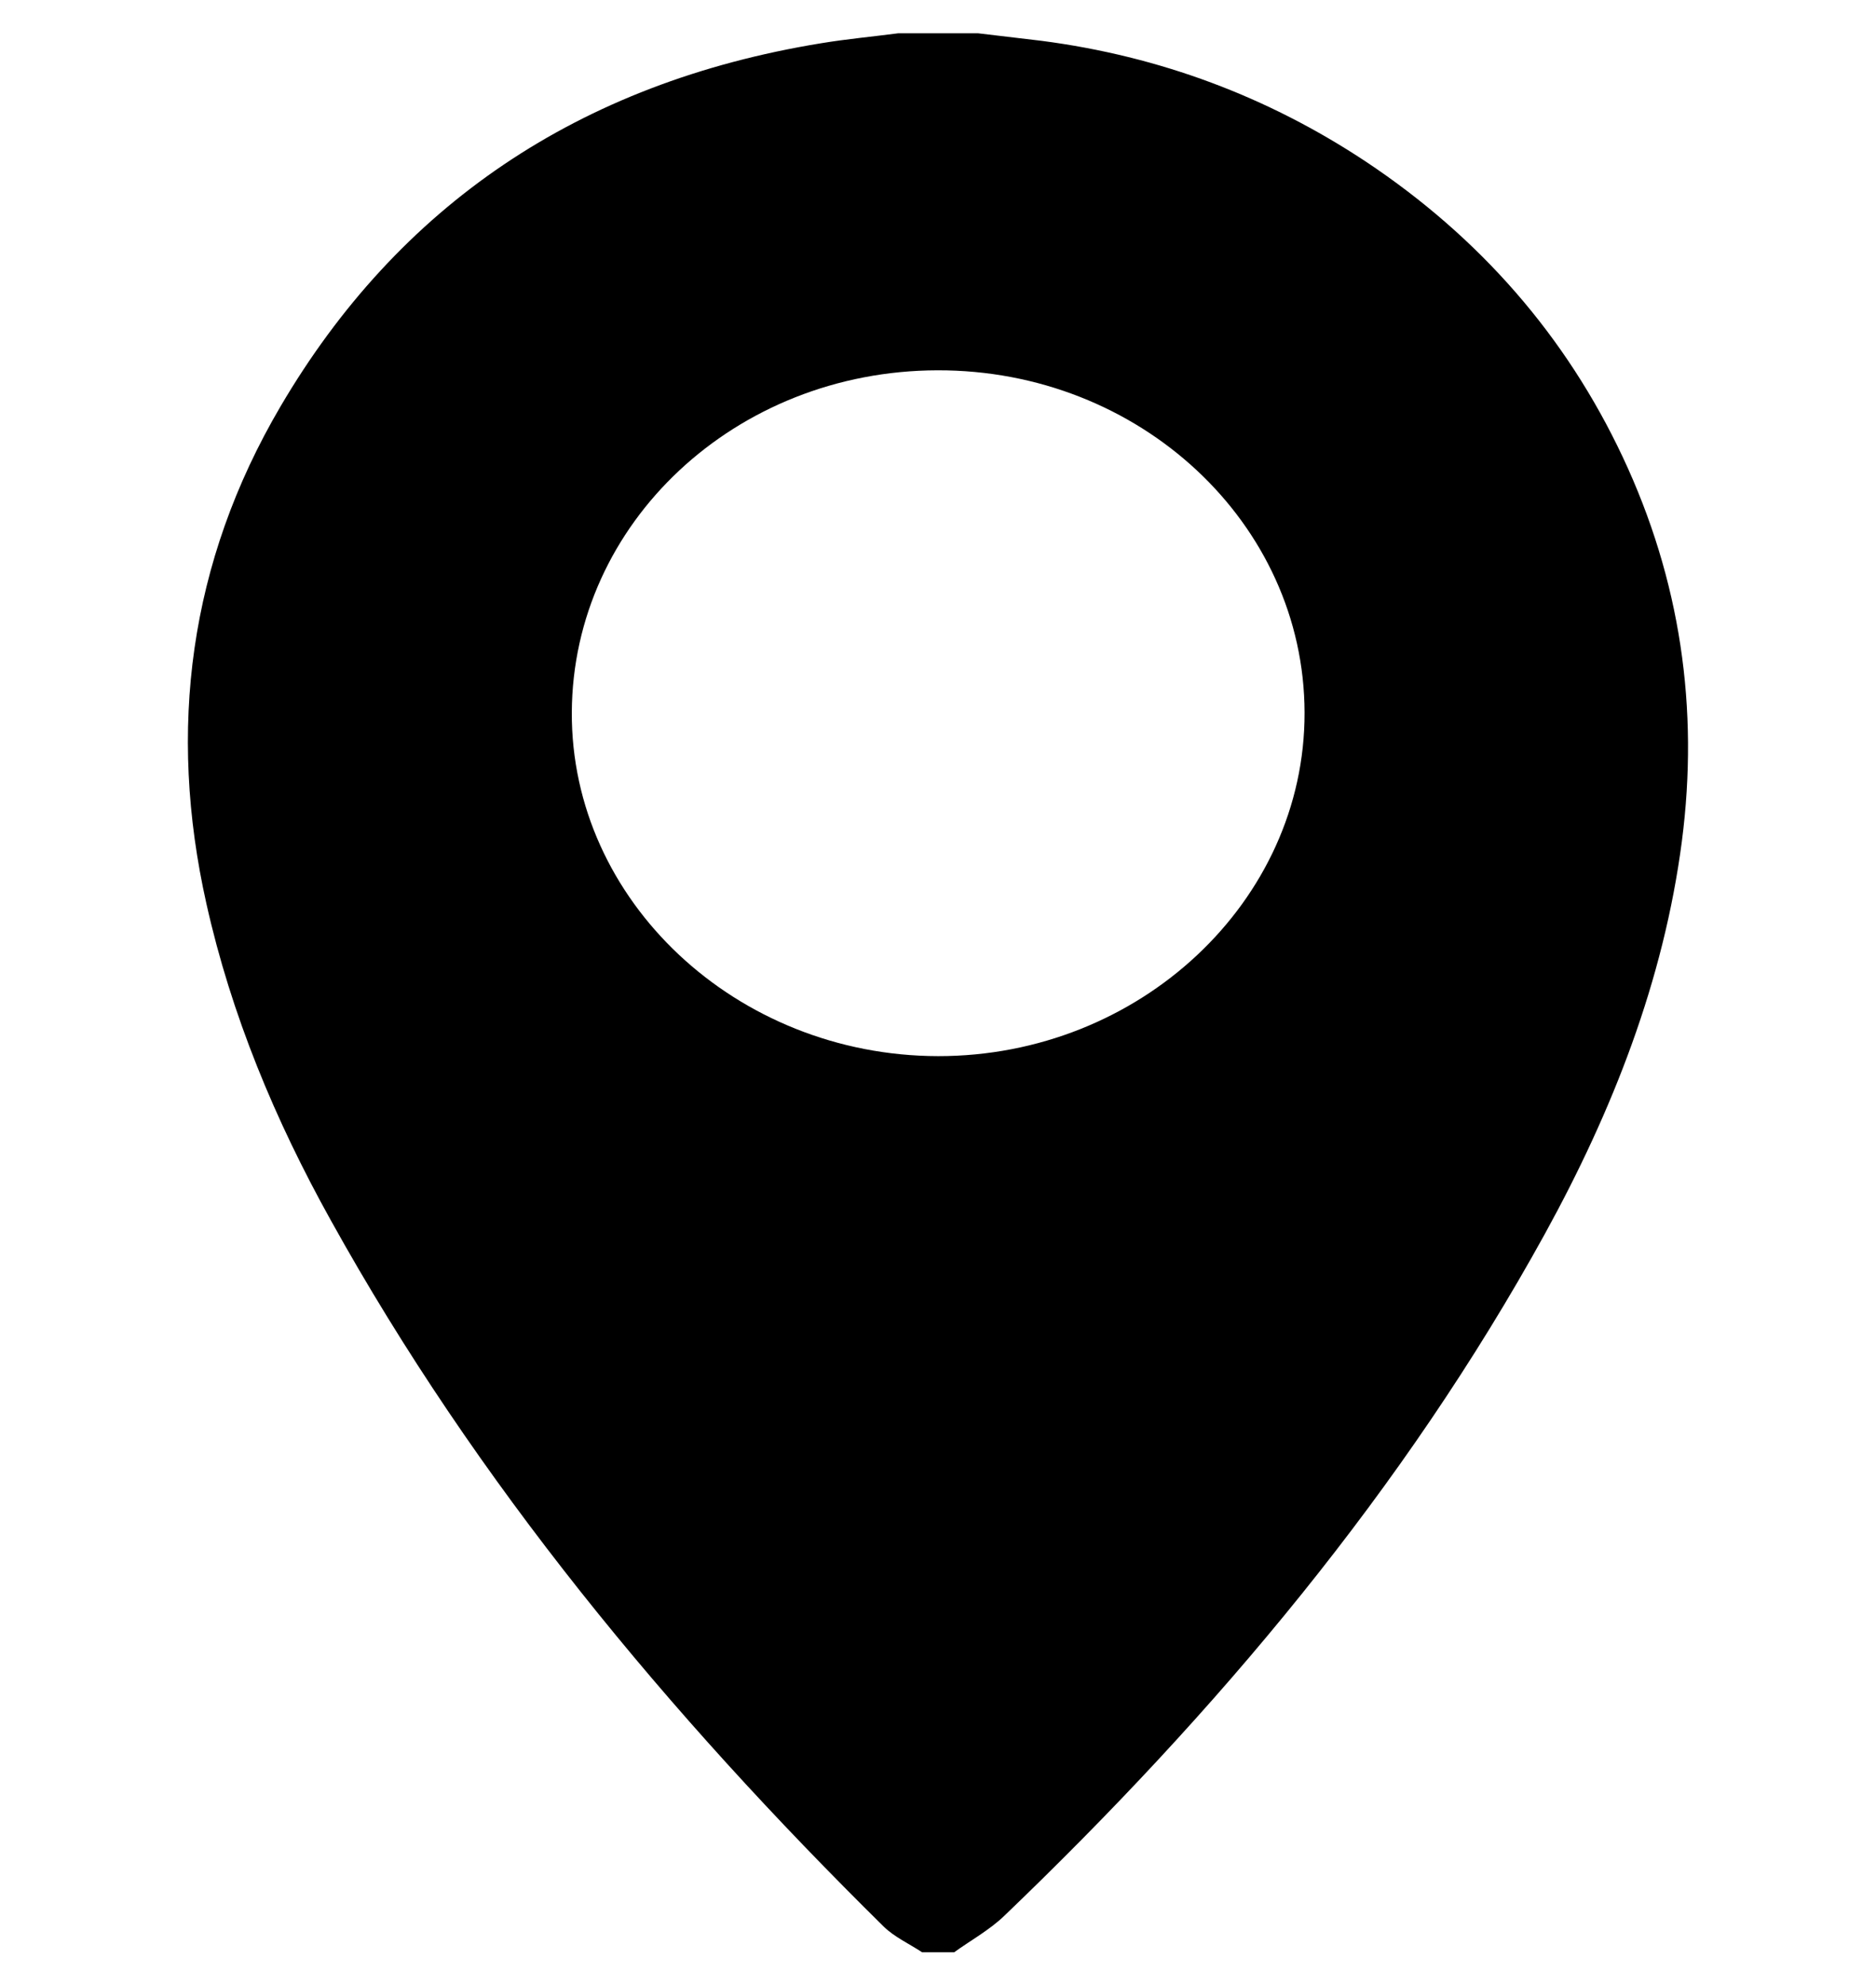
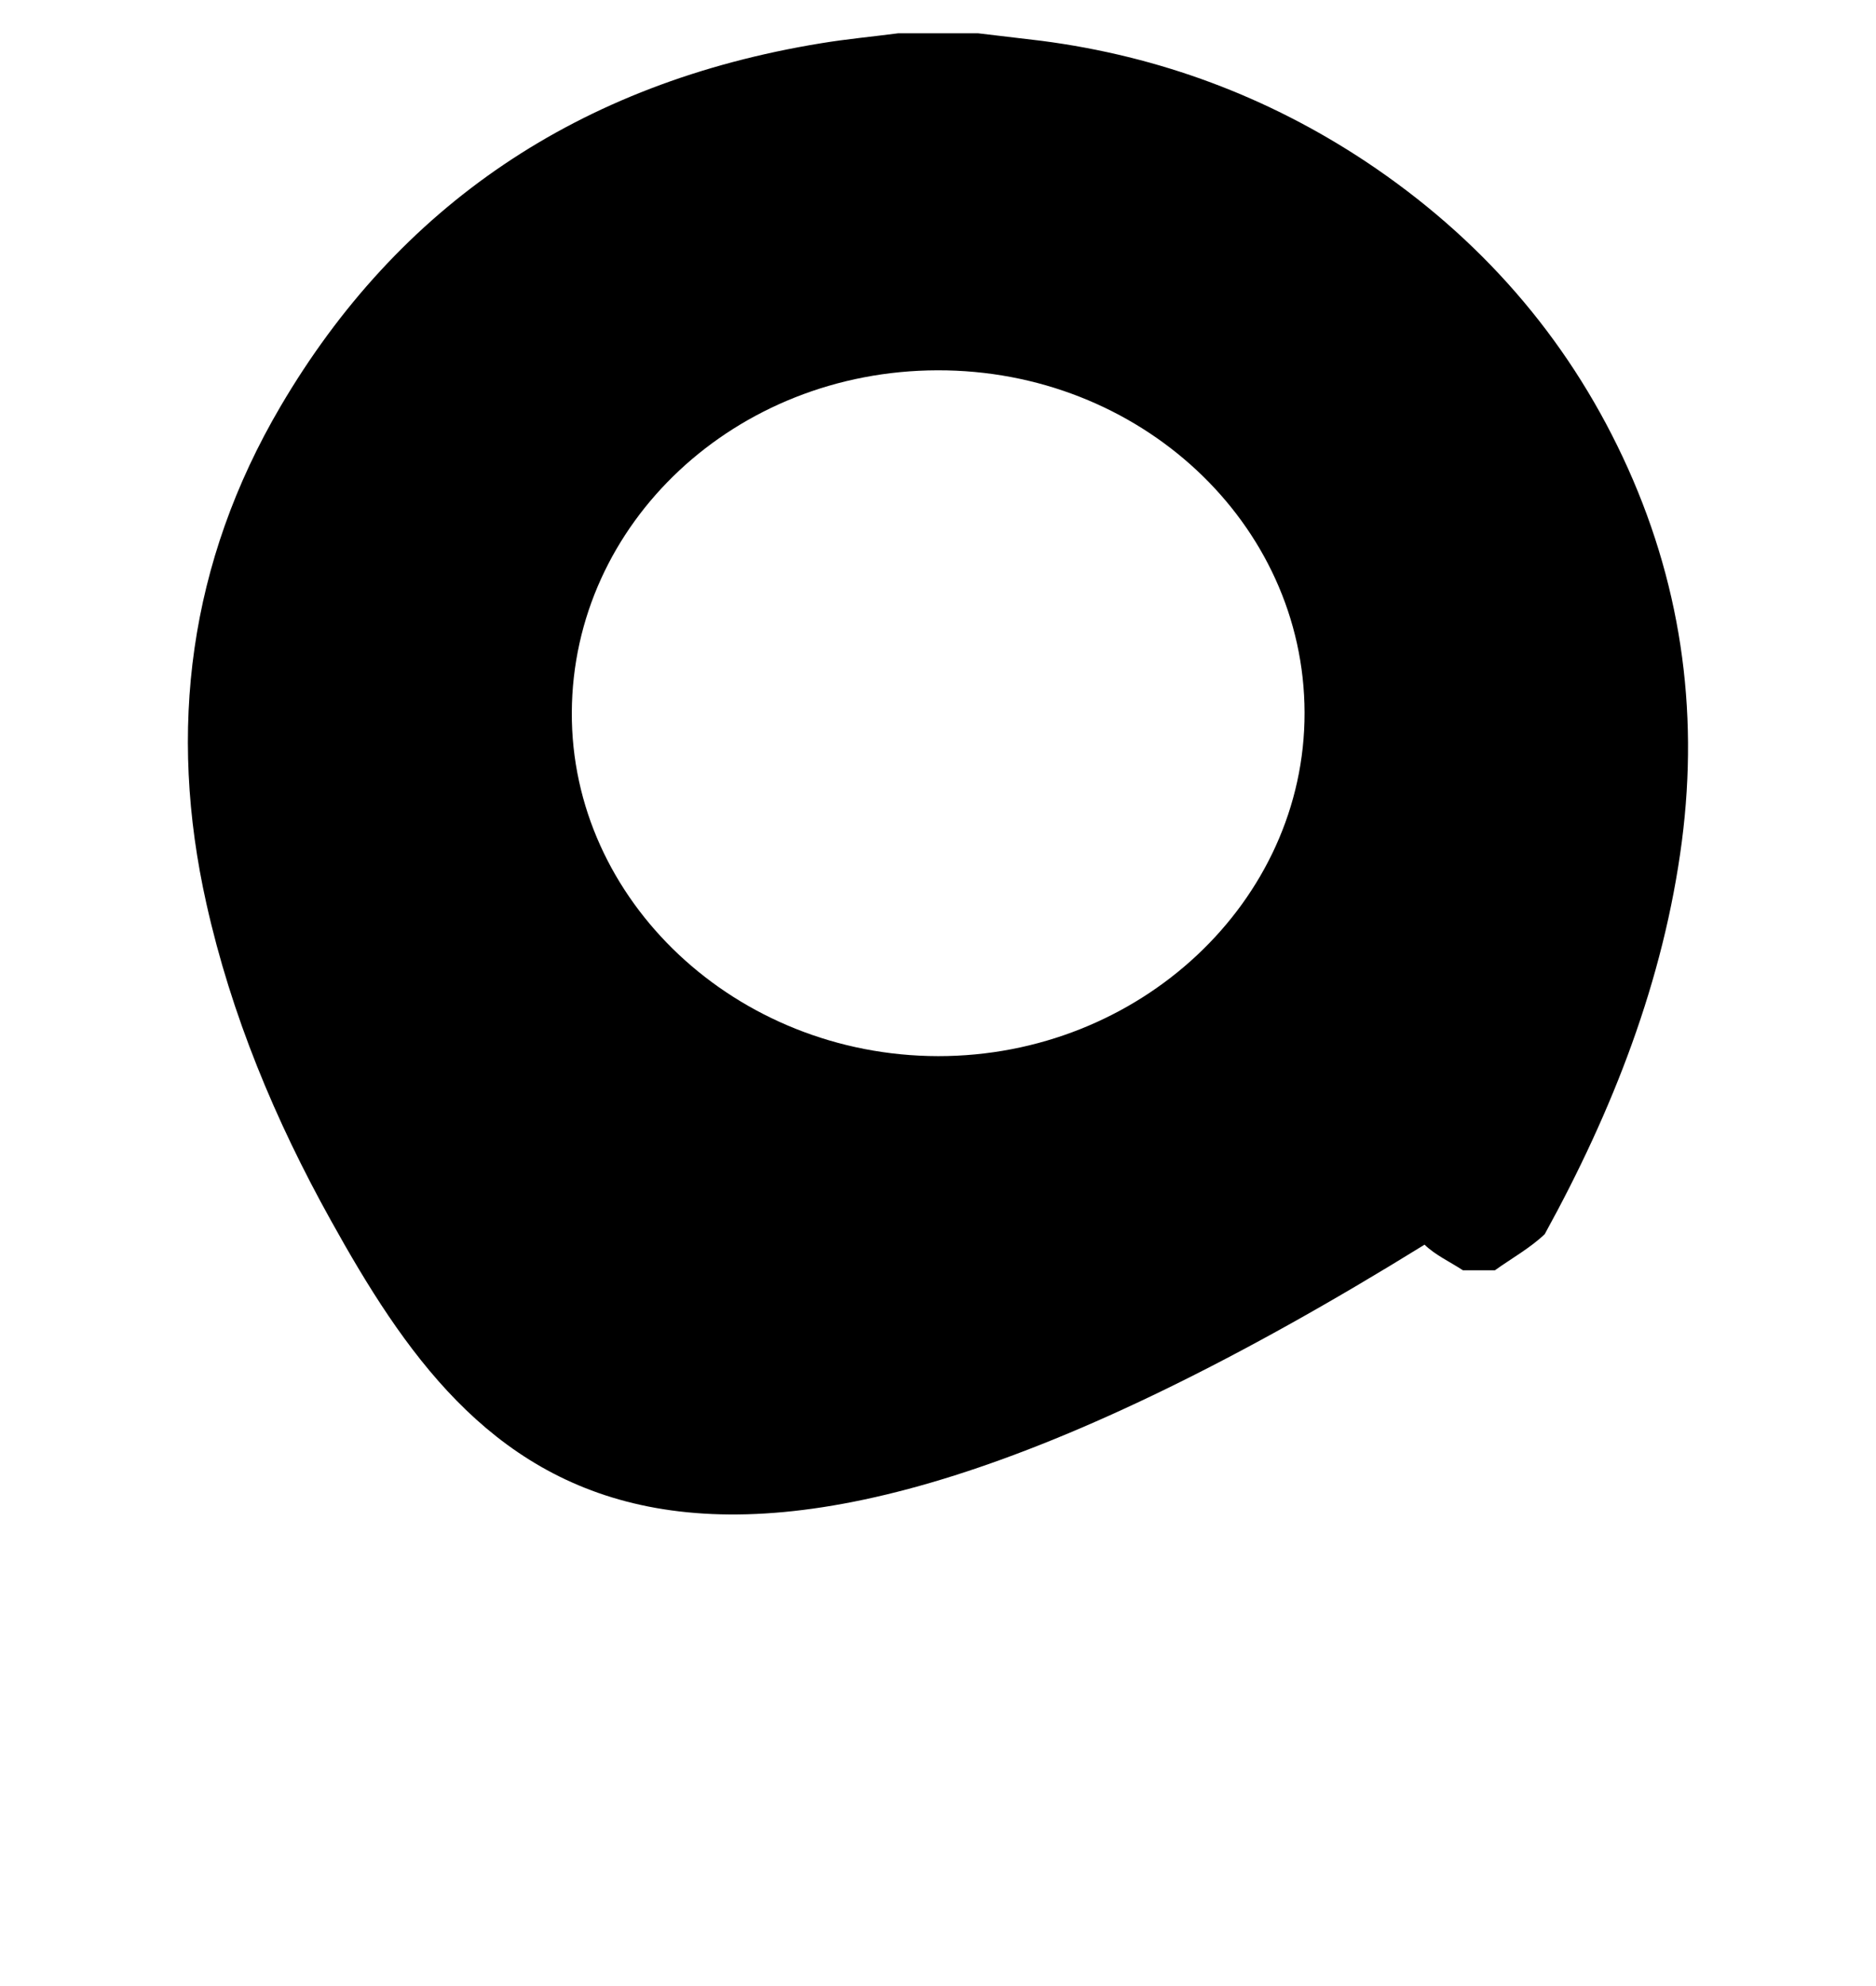
<svg xmlns="http://www.w3.org/2000/svg" version="1.1" id="圖層_1" x="0px" y="0px" width="20.013px" height="21.171px" viewBox="0 0 20.013 21.171" enable-background="new 0 0 20.013 21.171" xml:space="preserve">
  <g>
    <g>
-       <path fill-rule="evenodd" clip-rule="evenodd" d="M9.581,0.355c0.285,0,0.57,0,0.854,0c0.225,0.027,0.45,0.053,0.674,0.08    c1.265,0.164,2.418,0.598,3.457,1.285c1.224,0.813,2.14,1.867,2.744,3.15c0.617,1.311,0.816,2.682,0.632,4.1    c-0.194,1.484-0.736,2.867-1.463,4.188c-1.498,2.717-3.494,5.092-5.769,7.271c-0.155,0.148-0.354,0.258-0.531,0.385    c-0.114,0-0.229,0-0.342,0c-0.137-0.09-0.295-0.162-0.409-0.273C7.12,18.266,5.08,15.805,3.53,13.012    c-0.596-1.07-1.063-2.191-1.328-3.377c-0.416-1.855-0.186-3.641,0.79-5.301C4.247,2.197,6.169,0.883,8.76,0.461    C9.032,0.416,9.307,0.391,9.581,0.355z M13.917,7.598c-0.004-2.02-1.76-3.656-3.917-3.65C7.847,3.953,6.11,5.576,6.1,7.594    c-0.01,2.008,1.754,3.662,3.907,3.666C12.157,11.262,13.921,9.609,13.917,7.598z" />
+       <path fill-rule="evenodd" clip-rule="evenodd" d="M9.581,0.355c0.285,0,0.57,0,0.854,0c0.225,0.027,0.45,0.053,0.674,0.08    c1.265,0.164,2.418,0.598,3.457,1.285c1.224,0.813,2.14,1.867,2.744,3.15c0.617,1.311,0.816,2.682,0.632,4.1    c-0.194,1.484-0.736,2.867-1.463,4.188c-0.155,0.148-0.354,0.258-0.531,0.385    c-0.114,0-0.229,0-0.342,0c-0.137-0.09-0.295-0.162-0.409-0.273C7.12,18.266,5.08,15.805,3.53,13.012    c-0.596-1.07-1.063-2.191-1.328-3.377c-0.416-1.855-0.186-3.641,0.79-5.301C4.247,2.197,6.169,0.883,8.76,0.461    C9.032,0.416,9.307,0.391,9.581,0.355z M13.917,7.598c-0.004-2.02-1.76-3.656-3.917-3.65C7.847,3.953,6.11,5.576,6.1,7.594    c-0.01,2.008,1.754,3.662,3.907,3.666C12.157,11.262,13.921,9.609,13.917,7.598z" />
    </g>
  </g>
</svg>